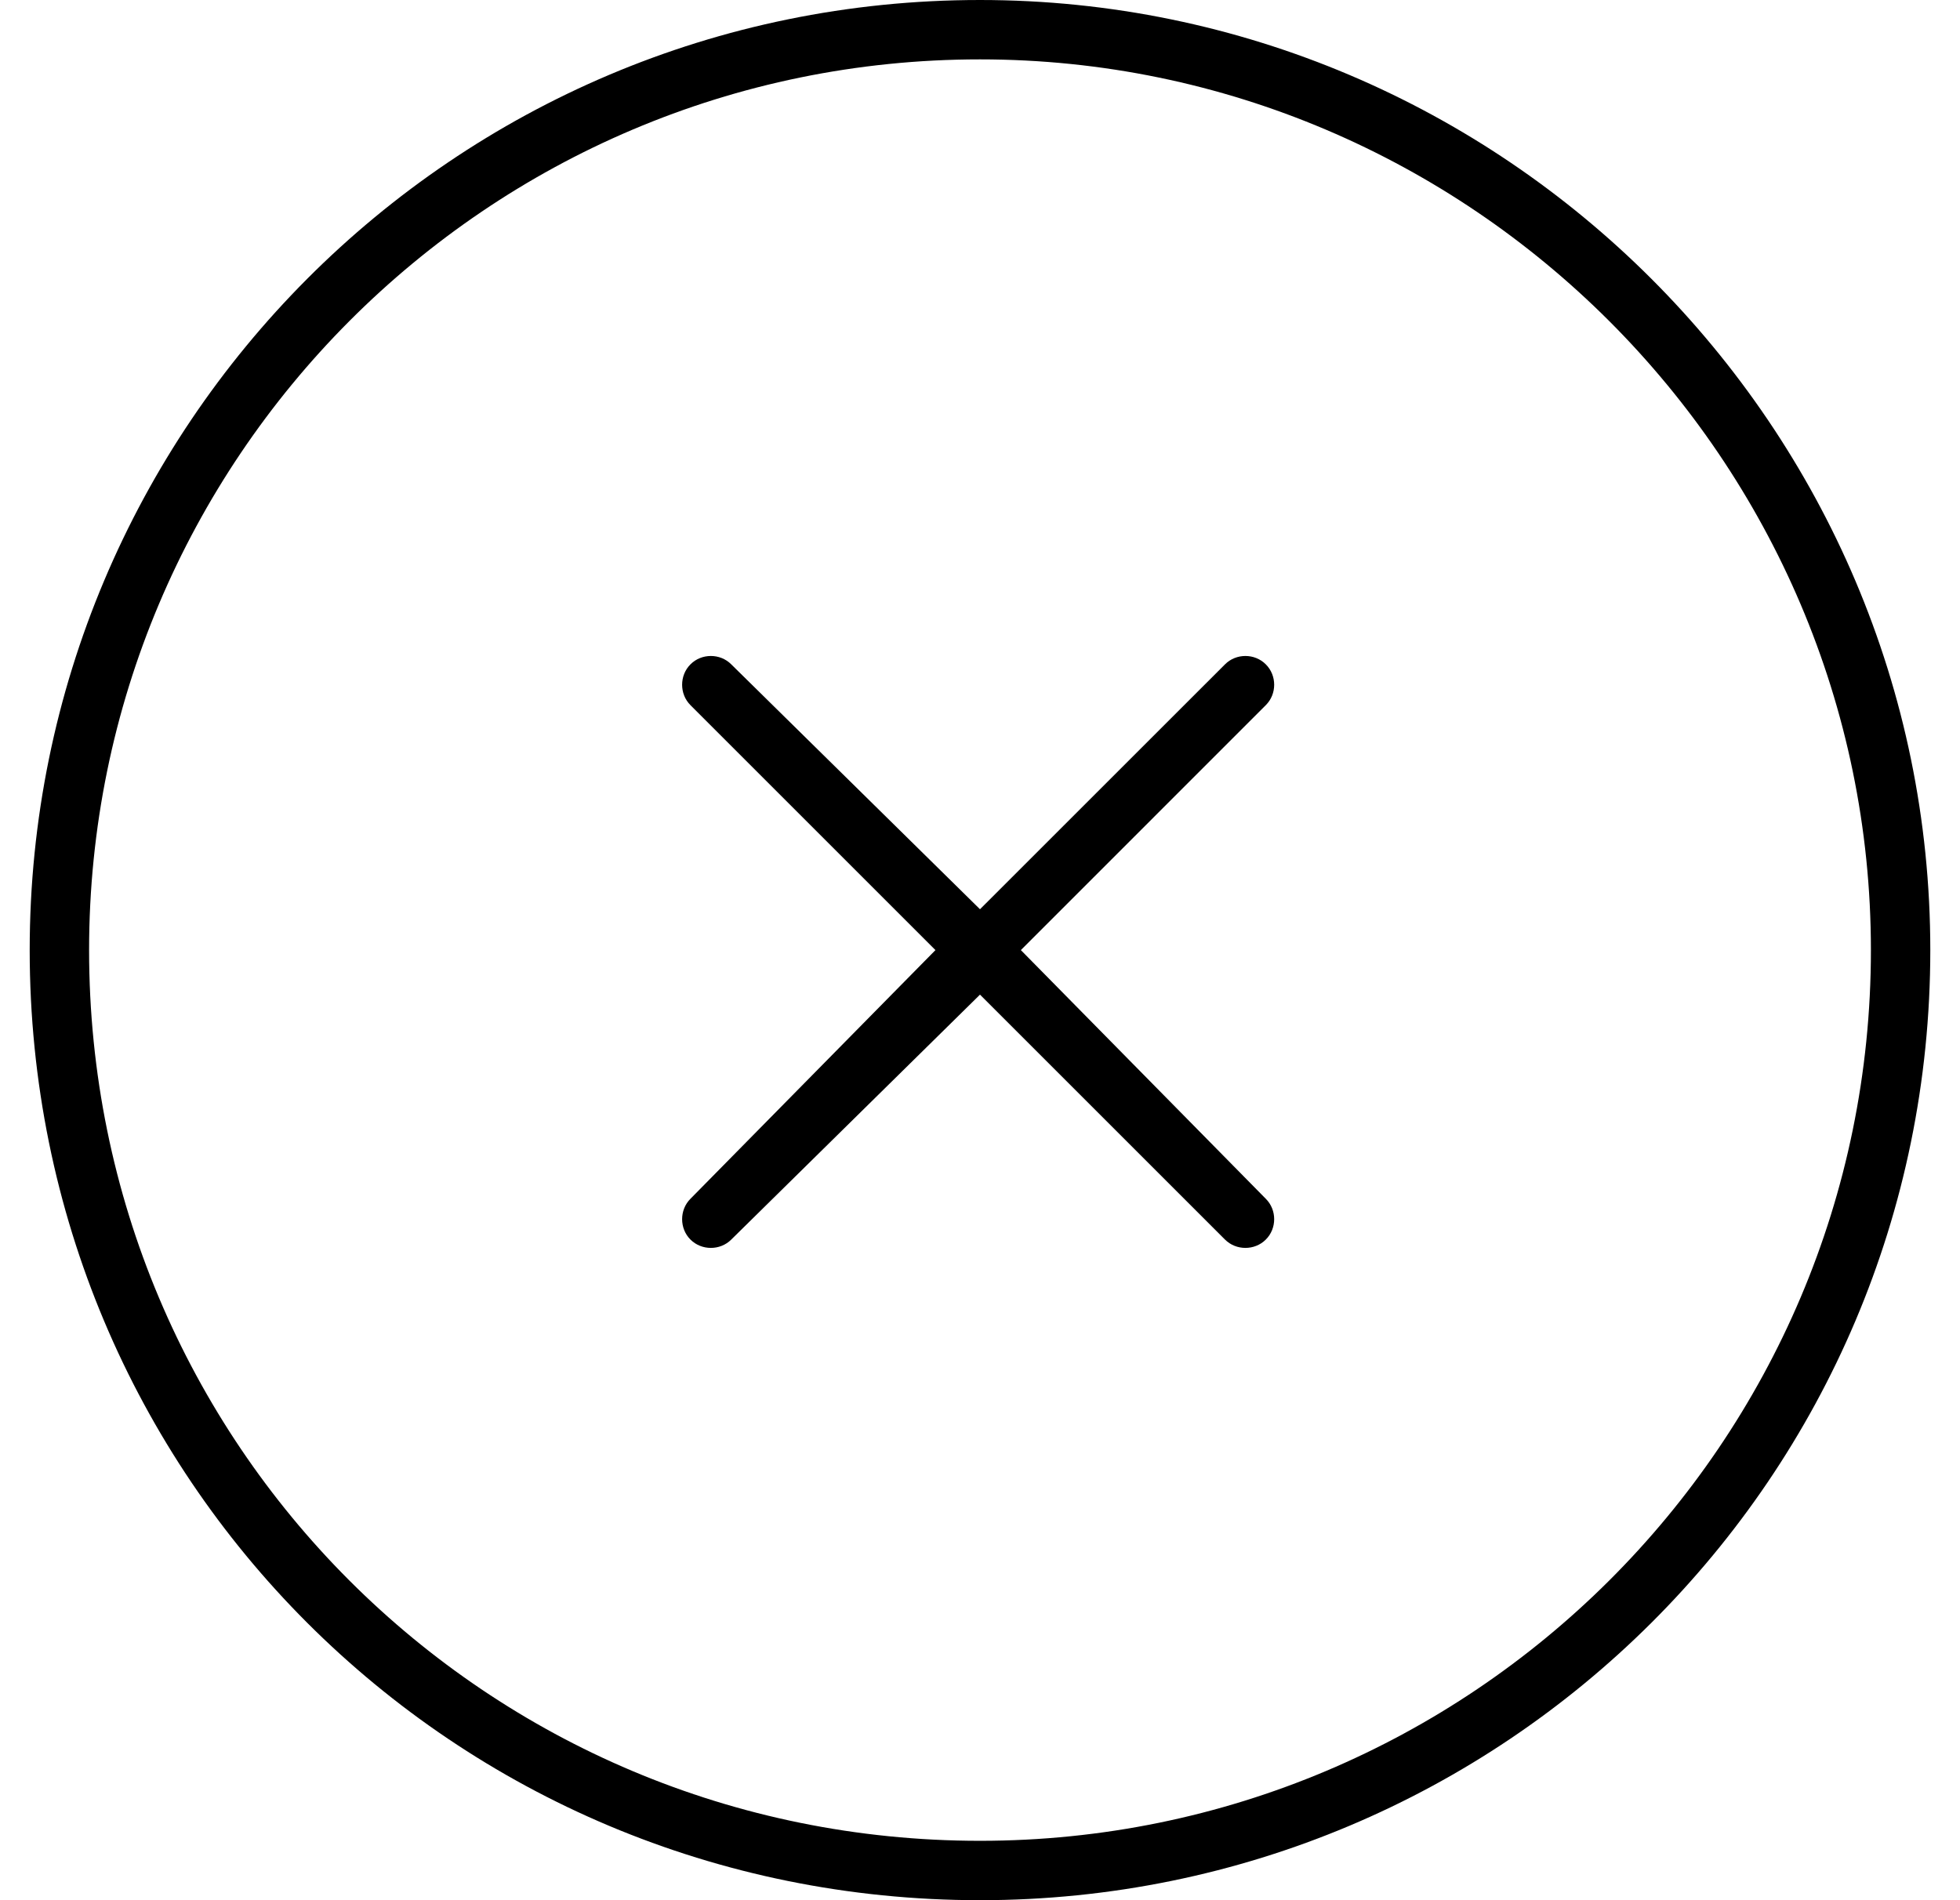
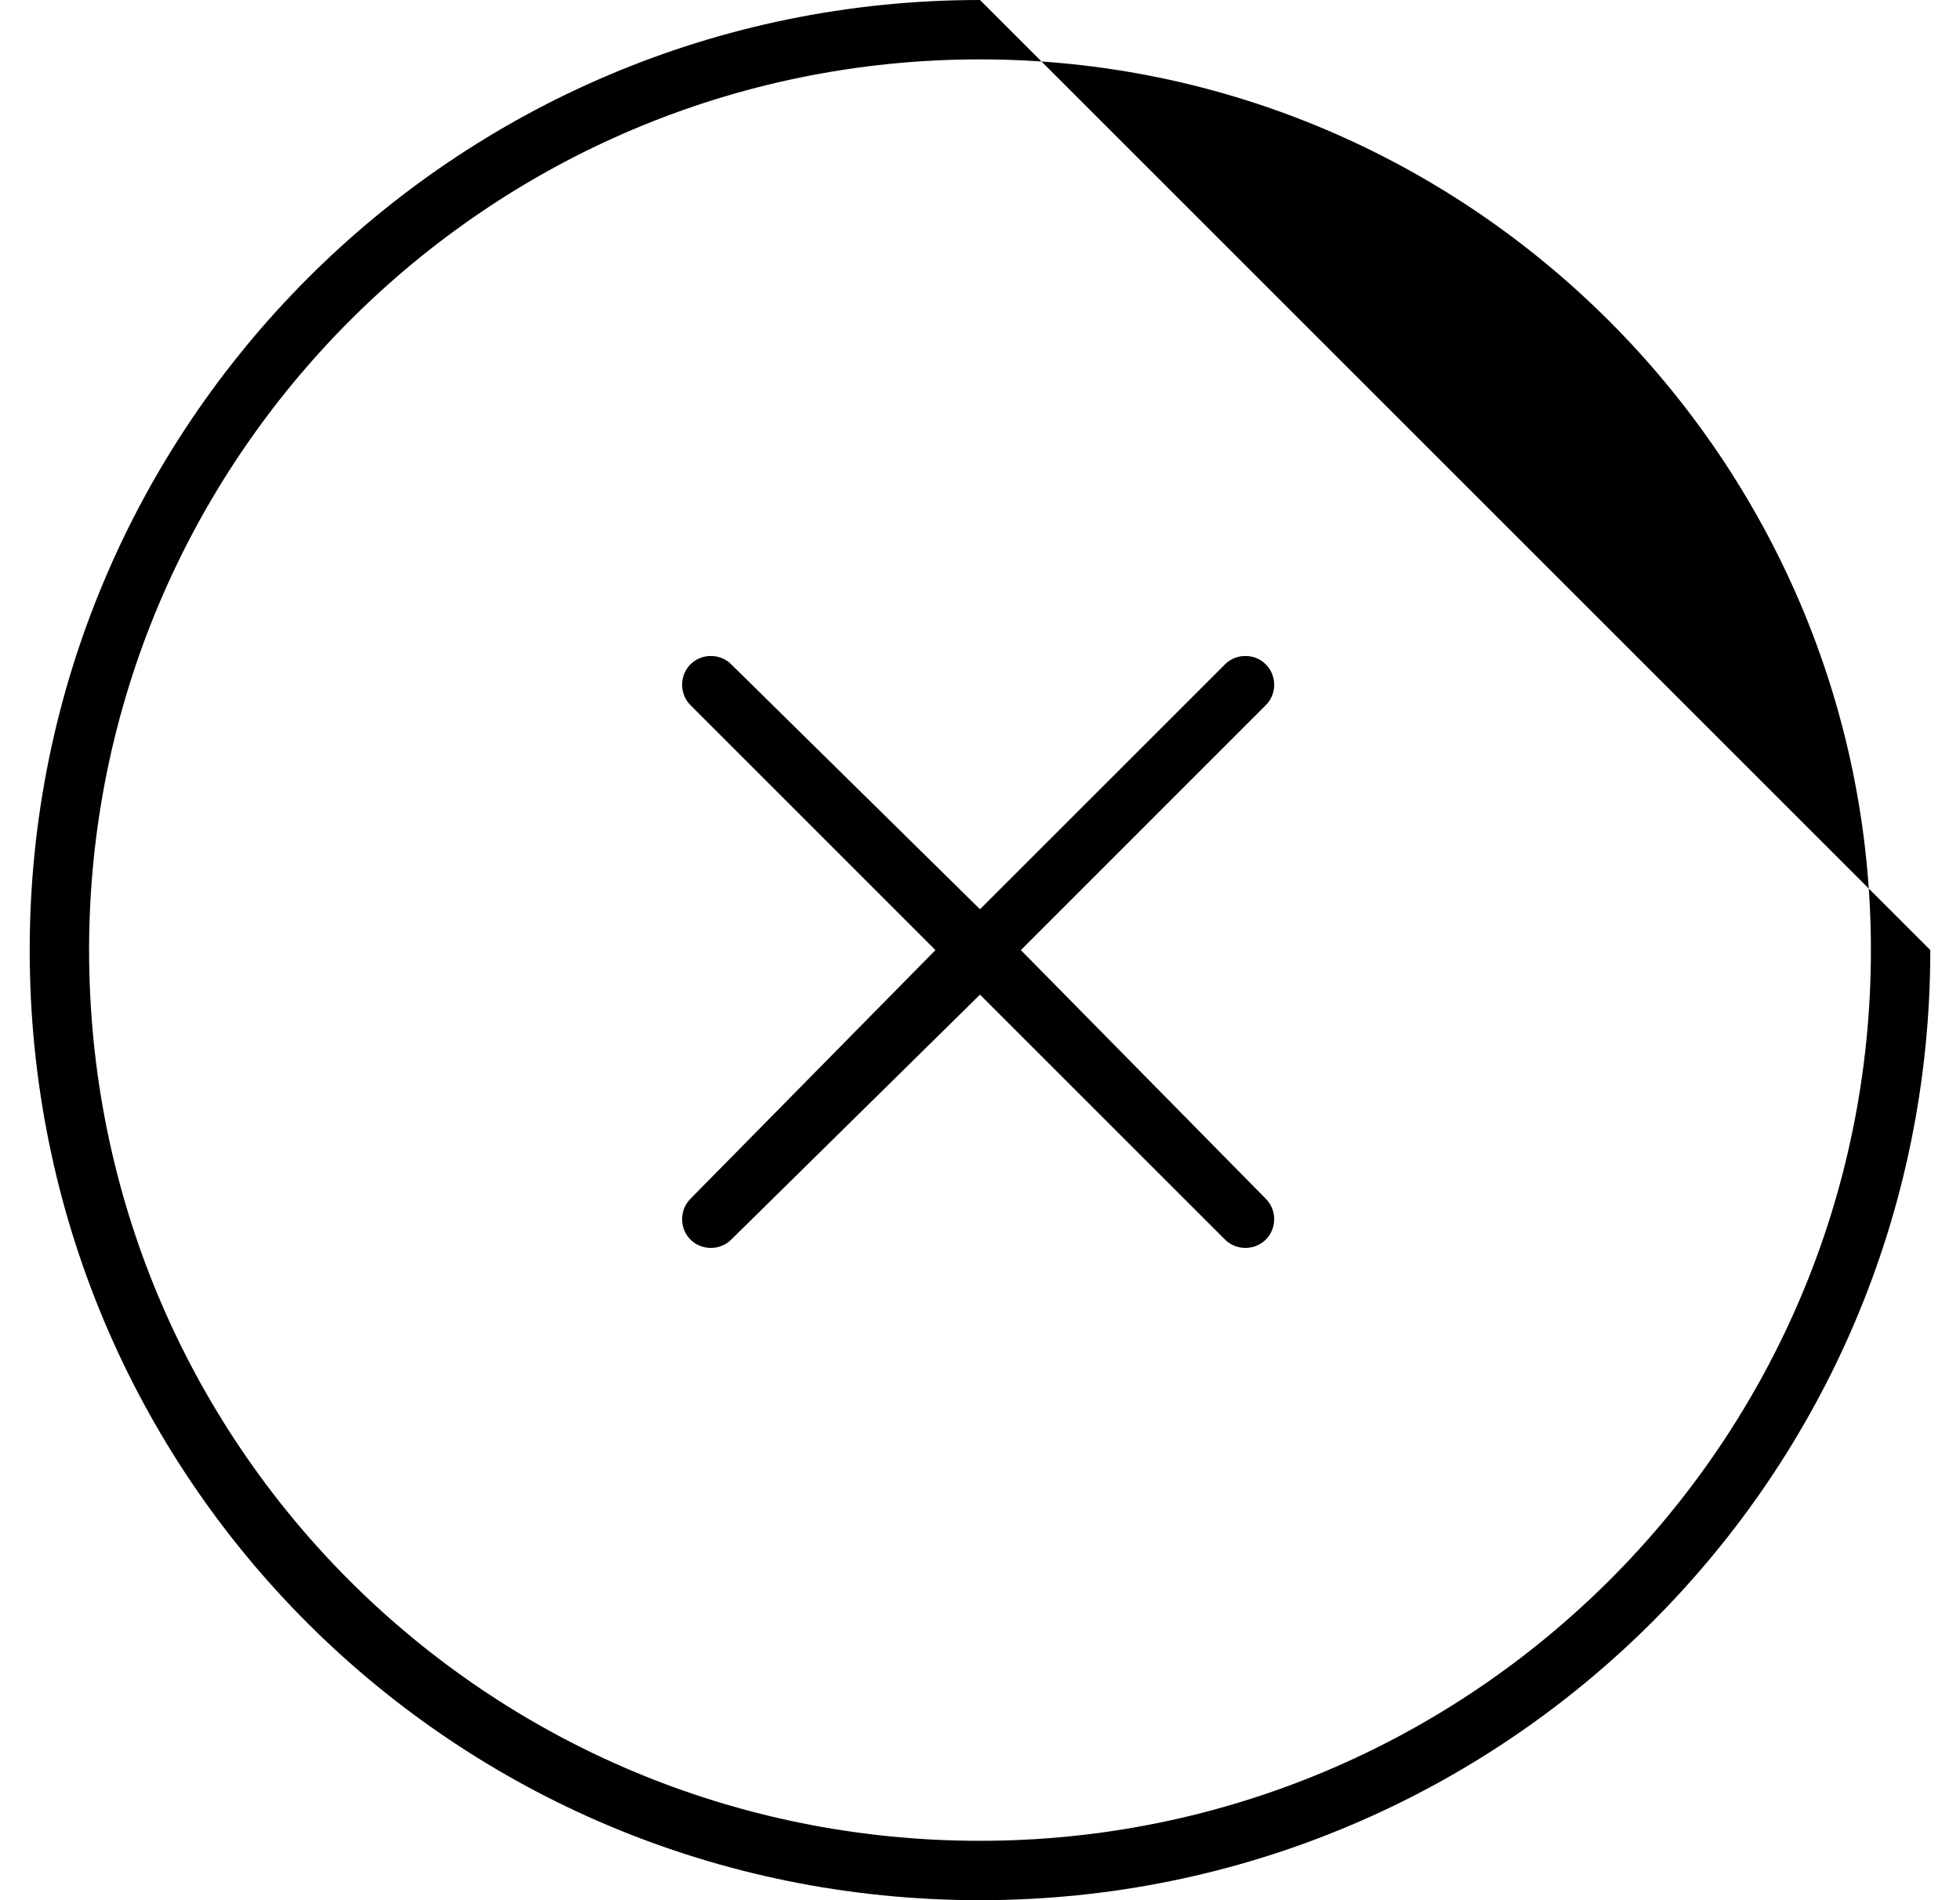
<svg xmlns="http://www.w3.org/2000/svg" width="33" height="32" viewBox="0 0 33 32" fill="none">
-   <path d="M11.625 11.188C11.812 11 12.125 11 12.312 11.188L16.5 15.312L20.625 11.188C20.812 11 21.125 11 21.312 11.188C21.5 11.375 21.5 11.688 21.312 11.875L17.188 16L21.312 20.188C21.5 20.375 21.5 20.688 21.312 20.875C21.125 21.062 20.812 21.062 20.625 20.875L16.5 16.75L12.312 20.875C12.125 21.062 11.812 21.062 11.625 20.875C11.438 20.688 11.438 20.375 11.625 20.188L15.75 16L11.625 11.875C11.438 11.688 11.438 11.375 11.625 11.188ZM32.5 16C32.5 24.875 25.312 32 16.5 32C7.625 32 0.5 24.875 0.5 16C0.5 7.188 7.625 0 16.5 0C25.312 0 32.5 7.188 32.5 16ZM16.5 1C8.188 1 1.5 7.75 1.5 16C1.5 24.312 8.188 31 16.5 31C24.75 31 31.5 24.312 31.5 16C31.5 7.75 24.75 1 16.5 1Z" fill="black" />
+   <path d="M11.625 11.188C11.812 11 12.125 11 12.312 11.188L16.5 15.312L20.625 11.188C20.812 11 21.125 11 21.312 11.188C21.5 11.375 21.5 11.688 21.312 11.875L17.188 16L21.312 20.188C21.5 20.375 21.5 20.688 21.312 20.875C21.125 21.062 20.812 21.062 20.625 20.875L16.5 16.75L12.312 20.875C12.125 21.062 11.812 21.062 11.625 20.875C11.438 20.688 11.438 20.375 11.625 20.188L15.75 16L11.625 11.875C11.438 11.688 11.438 11.375 11.625 11.188ZM32.5 16C32.5 24.875 25.312 32 16.5 32C7.625 32 0.5 24.875 0.5 16C0.5 7.188 7.625 0 16.5 0ZM16.5 1C8.188 1 1.5 7.75 1.5 16C1.5 24.312 8.188 31 16.5 31C24.75 31 31.5 24.312 31.5 16C31.5 7.75 24.75 1 16.5 1Z" fill="black" />
</svg>